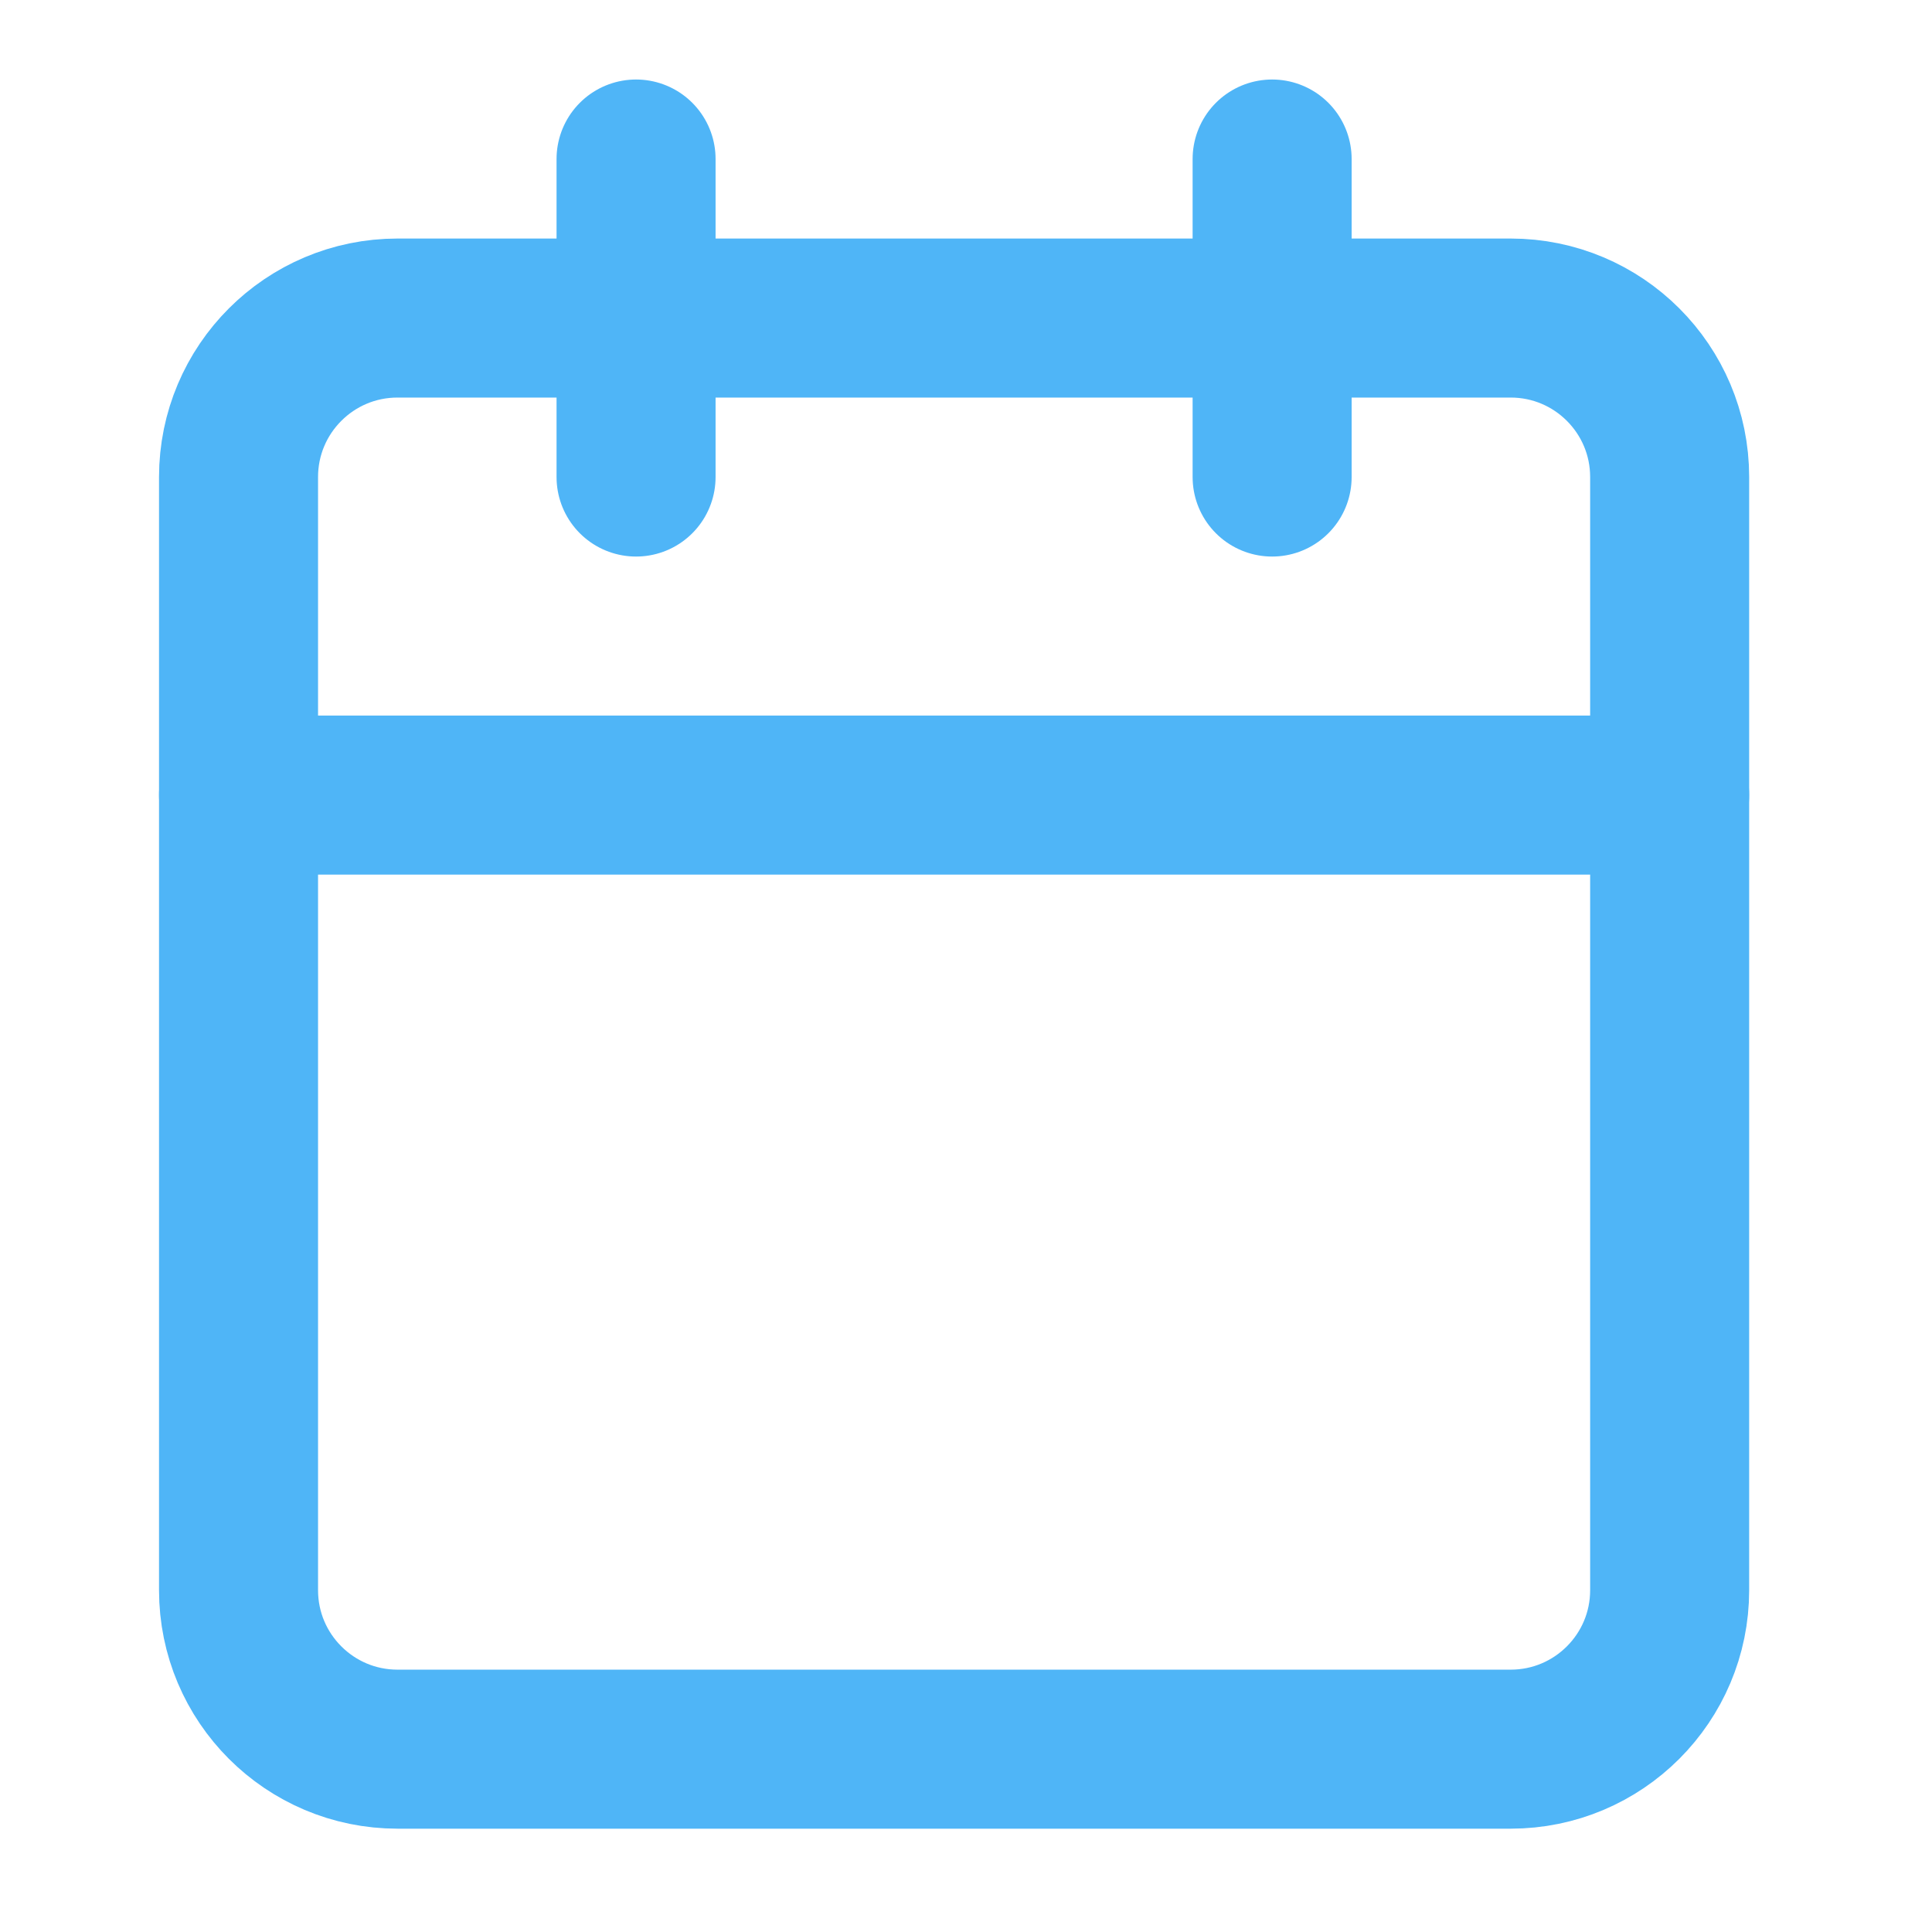
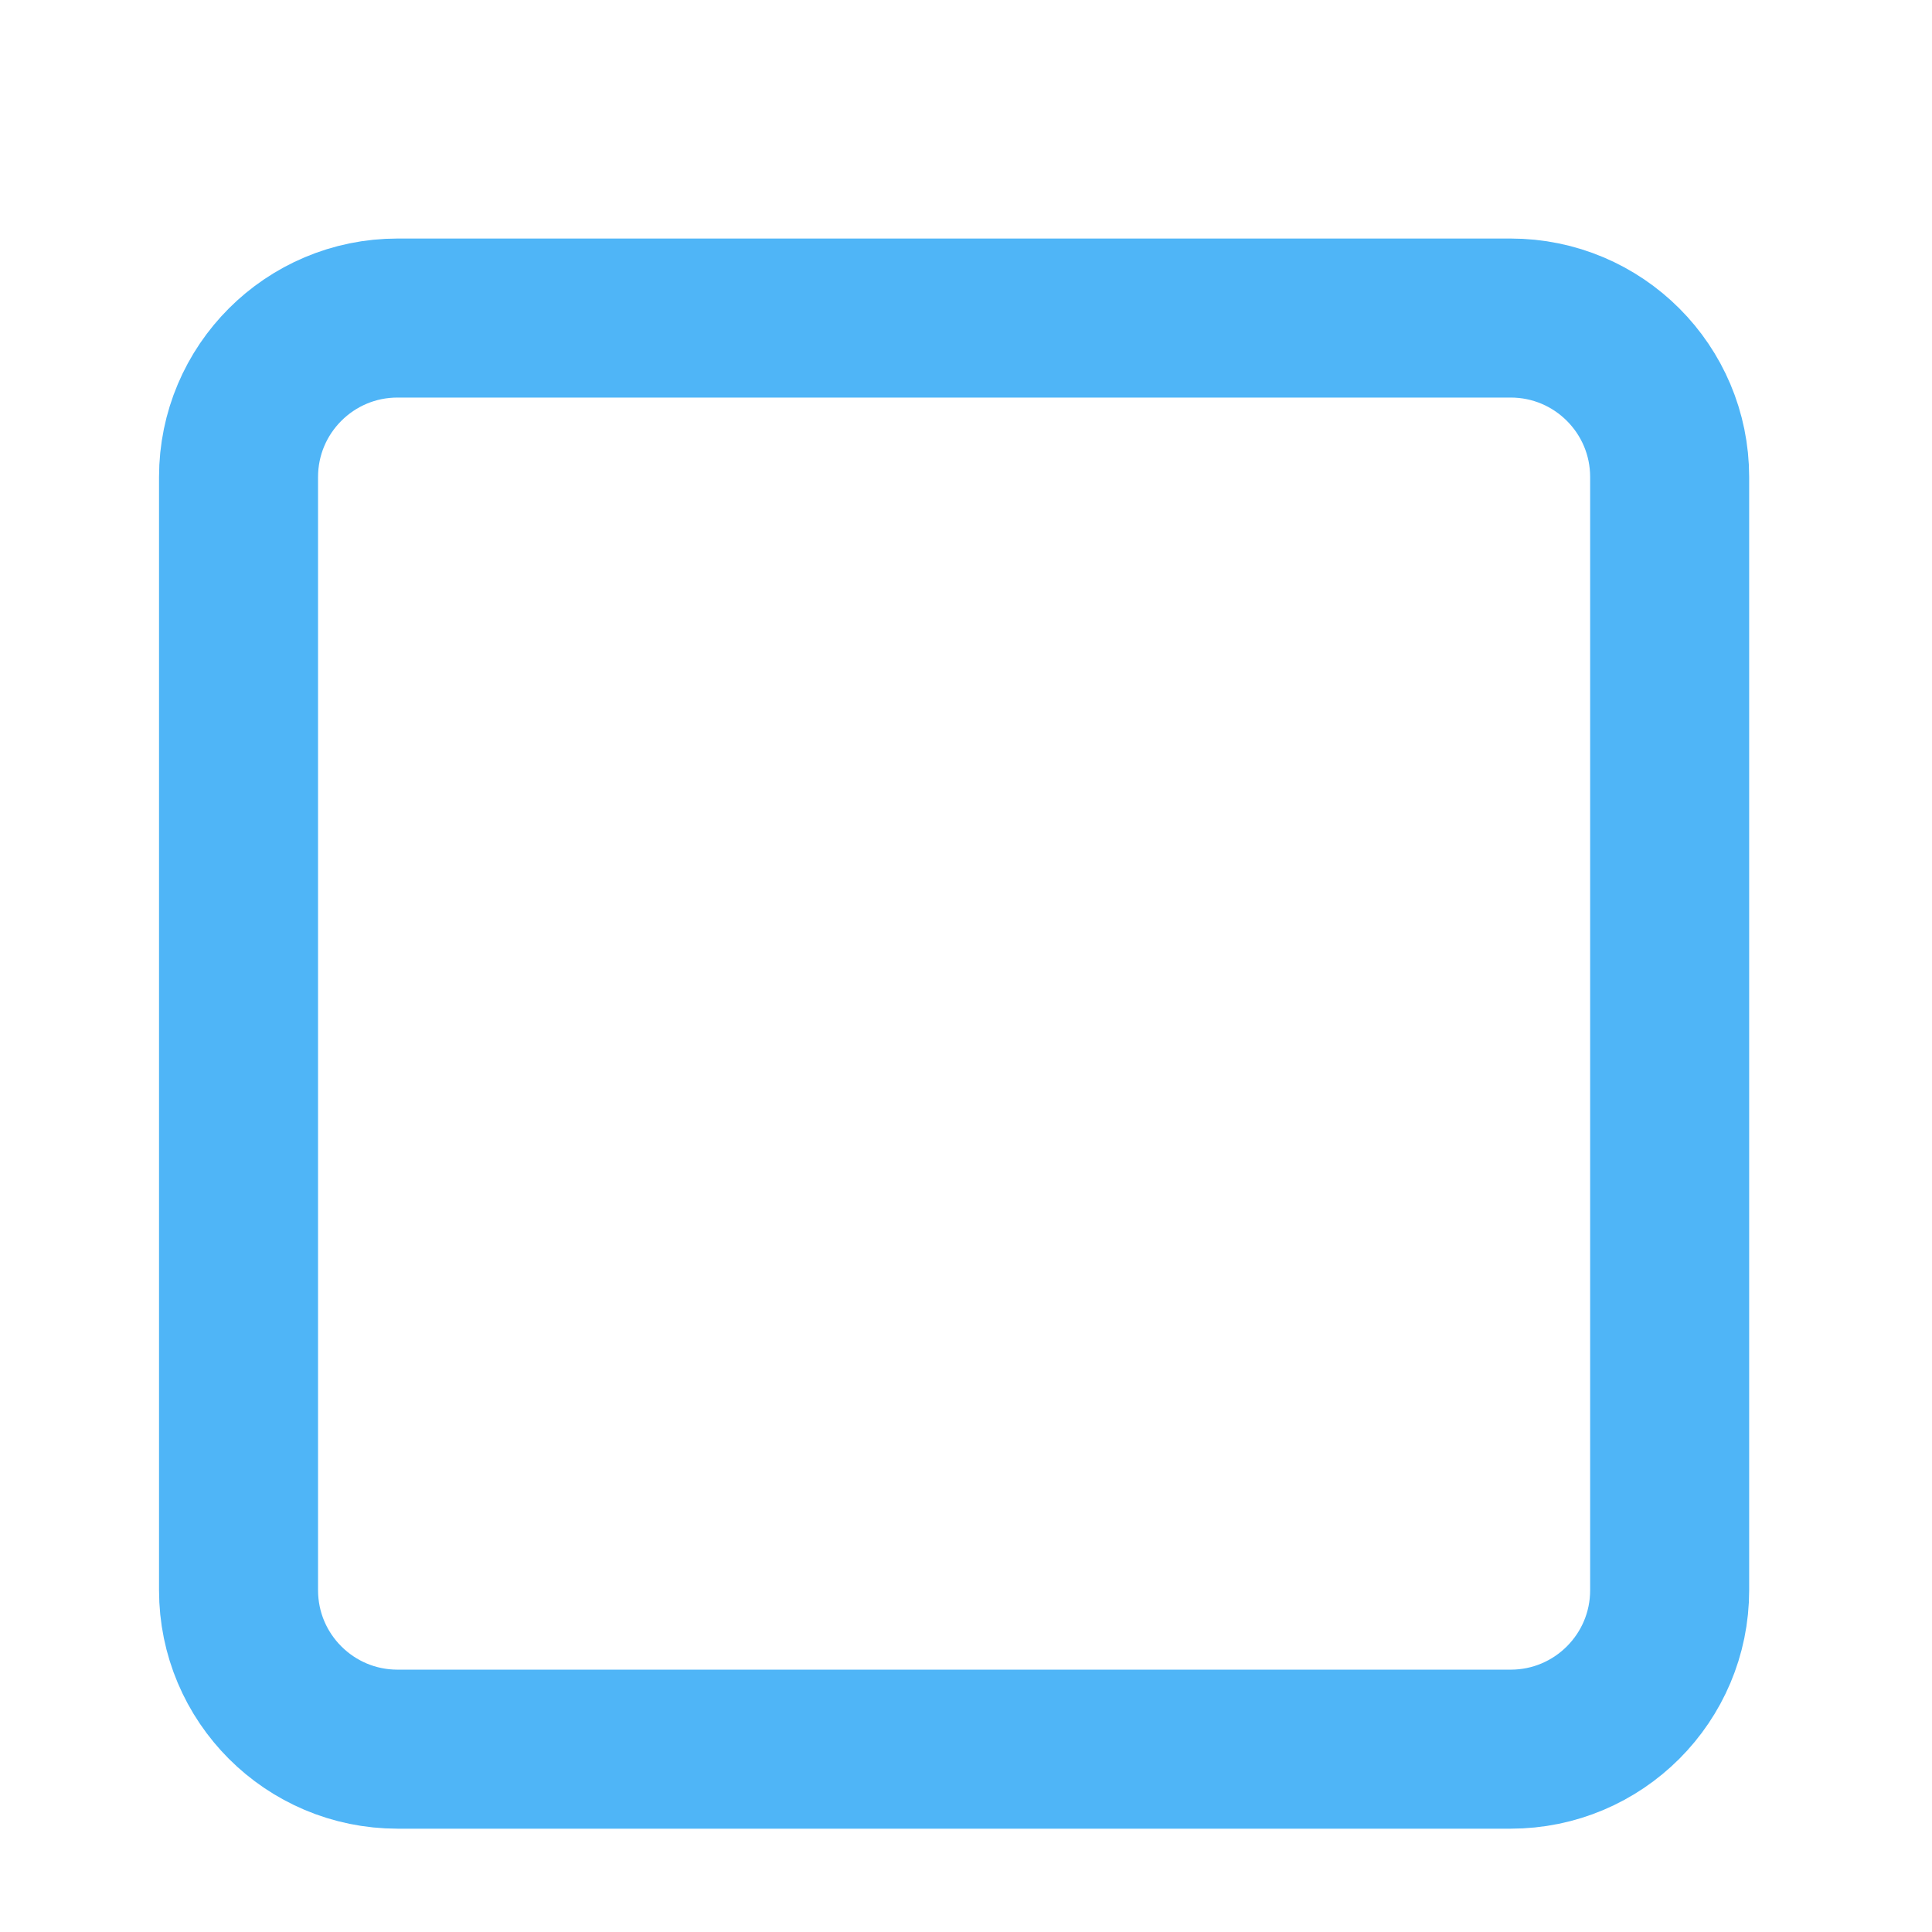
<svg xmlns="http://www.w3.org/2000/svg" width="71" height="71" viewBox="0 0 71 71" fill="none">
  <path d="M55.516 11.688H14.609C11.382 11.688 8.766 14.304 8.766 17.531V58.438C8.766 61.665 11.382 64.281 14.609 64.281H55.516C58.743 64.281 61.359 61.665 61.359 58.438V17.531C61.359 14.304 58.743 11.688 55.516 11.688Z" stroke="#4FB5F7" stroke-width="5.844" stroke-linecap="round" stroke-linejoin="round" />
-   <path d="M46.75 5.844V17.531" stroke="#4FB5F7" stroke-width="5.844" stroke-linecap="round" stroke-linejoin="round" />
-   <path d="M23.375 5.844V17.531" stroke="#4FB5F7" stroke-width="5.844" stroke-linecap="round" stroke-linejoin="round" />
-   <path d="M8.766 29.219H61.359" stroke="#4FB5F7" stroke-width="5.844" stroke-linecap="round" stroke-linejoin="round" />
</svg>